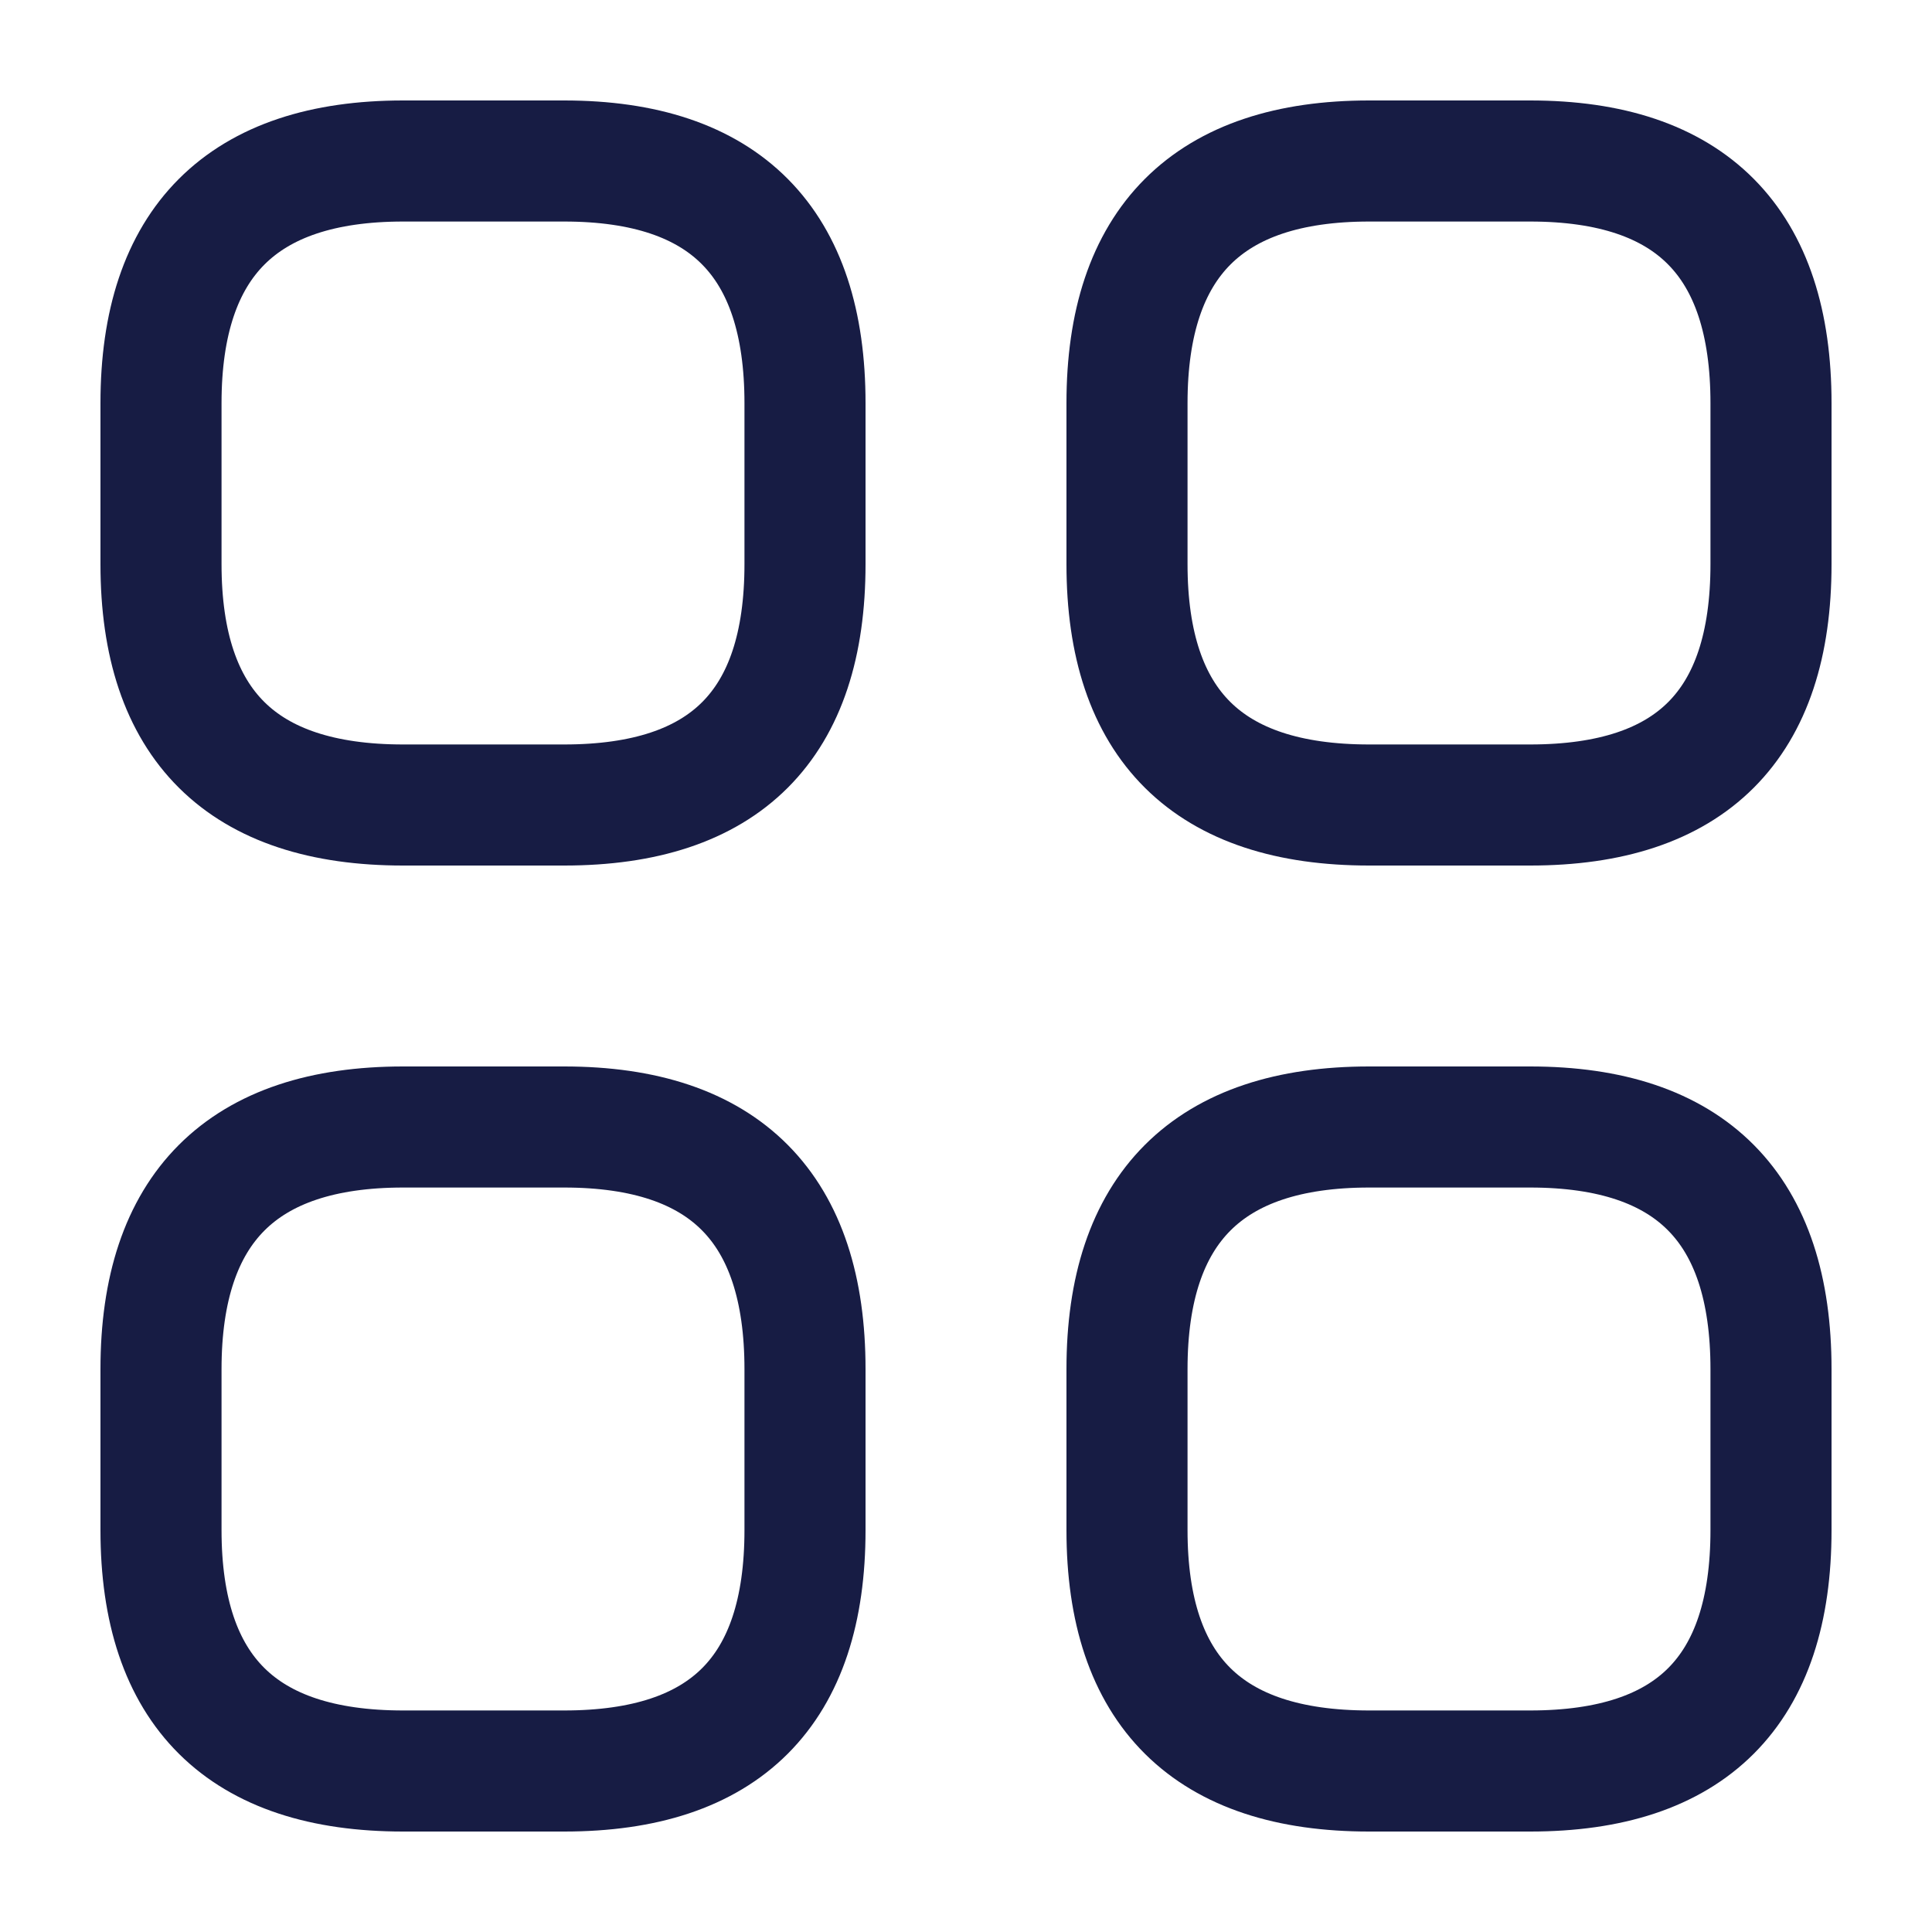
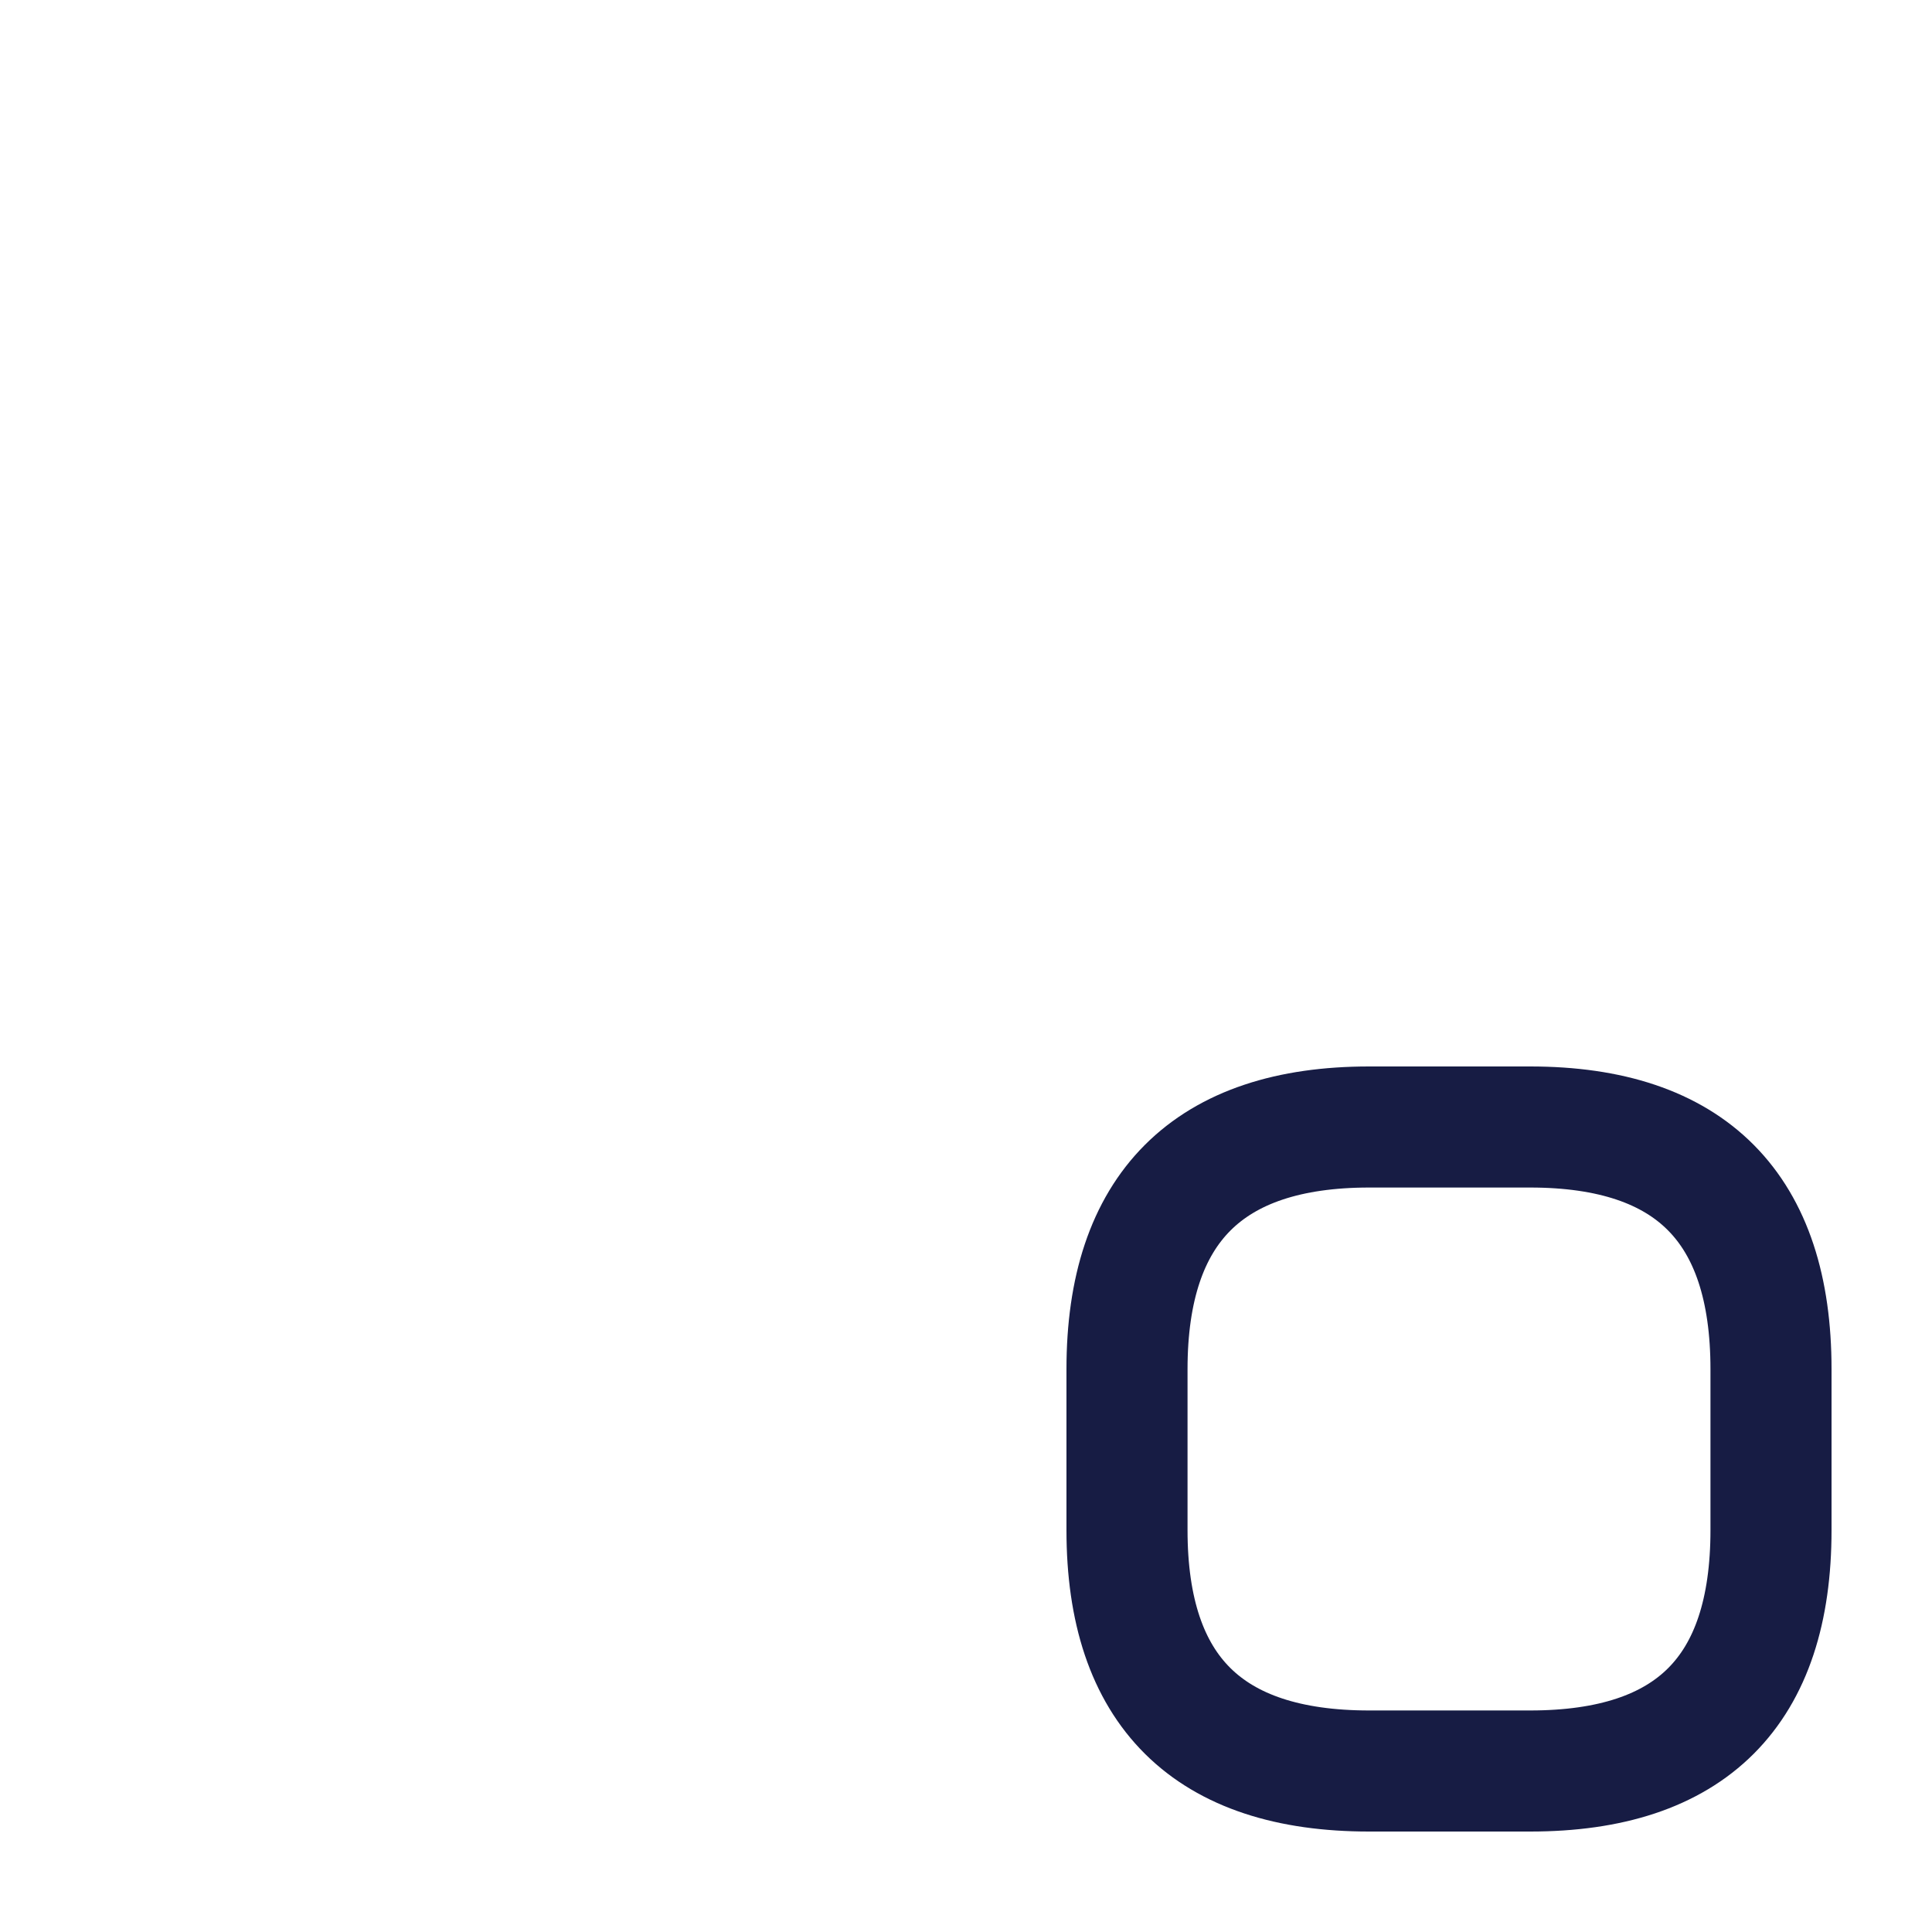
<svg xmlns="http://www.w3.org/2000/svg" width="50px" height="50px" viewBox="0 0 1.5 1.5" fill="none">
-   <path d="M0.313 0.625H0.438C0.563 0.625 0.625 0.563 0.625 0.438V0.313C0.625 0.188 0.563 0.125 0.438 0.125H0.313C0.188 0.125 0.125 0.188 0.125 0.313V0.438C0.125 0.563 0.188 0.625 0.313 0.625Z" stroke="#171c44" stroke-width="0.094" stroke-miterlimit="10" stroke-linecap="round" stroke-linejoin="round" />
-   <path d="M1.063 0.625H1.188C1.313 0.625 1.375 0.563 1.375 0.438V0.313C1.375 0.188 1.313 0.125 1.188 0.125H1.063C0.938 0.125 0.875 0.188 0.875 0.313V0.438C0.875 0.563 0.938 0.625 1.063 0.625Z" stroke="#171c44" stroke-width="0.094" stroke-miterlimit="10" stroke-linecap="round" stroke-linejoin="round" />
  <path d="M1.063 1.375H1.188C1.313 1.375 1.375 1.313 1.375 1.188V1.063C1.375 0.938 1.313 0.875 1.188 0.875H1.063C0.938 0.875 0.875 0.938 0.875 1.063V1.188C0.875 1.313 0.938 1.375 1.063 1.375Z" stroke="#171c44" stroke-width="0.094" stroke-miterlimit="10" stroke-linecap="round" stroke-linejoin="round" />
-   <path d="M0.313 1.375H0.438C0.563 1.375 0.625 1.313 0.625 1.188V1.063C0.625 0.938 0.563 0.875 0.438 0.875H0.313C0.188 0.875 0.125 0.938 0.125 1.063V1.188C0.125 1.313 0.188 1.375 0.313 1.375Z" stroke="#171c44" stroke-width="0.094" stroke-miterlimit="10" stroke-linecap="round" stroke-linejoin="round" />
</svg>